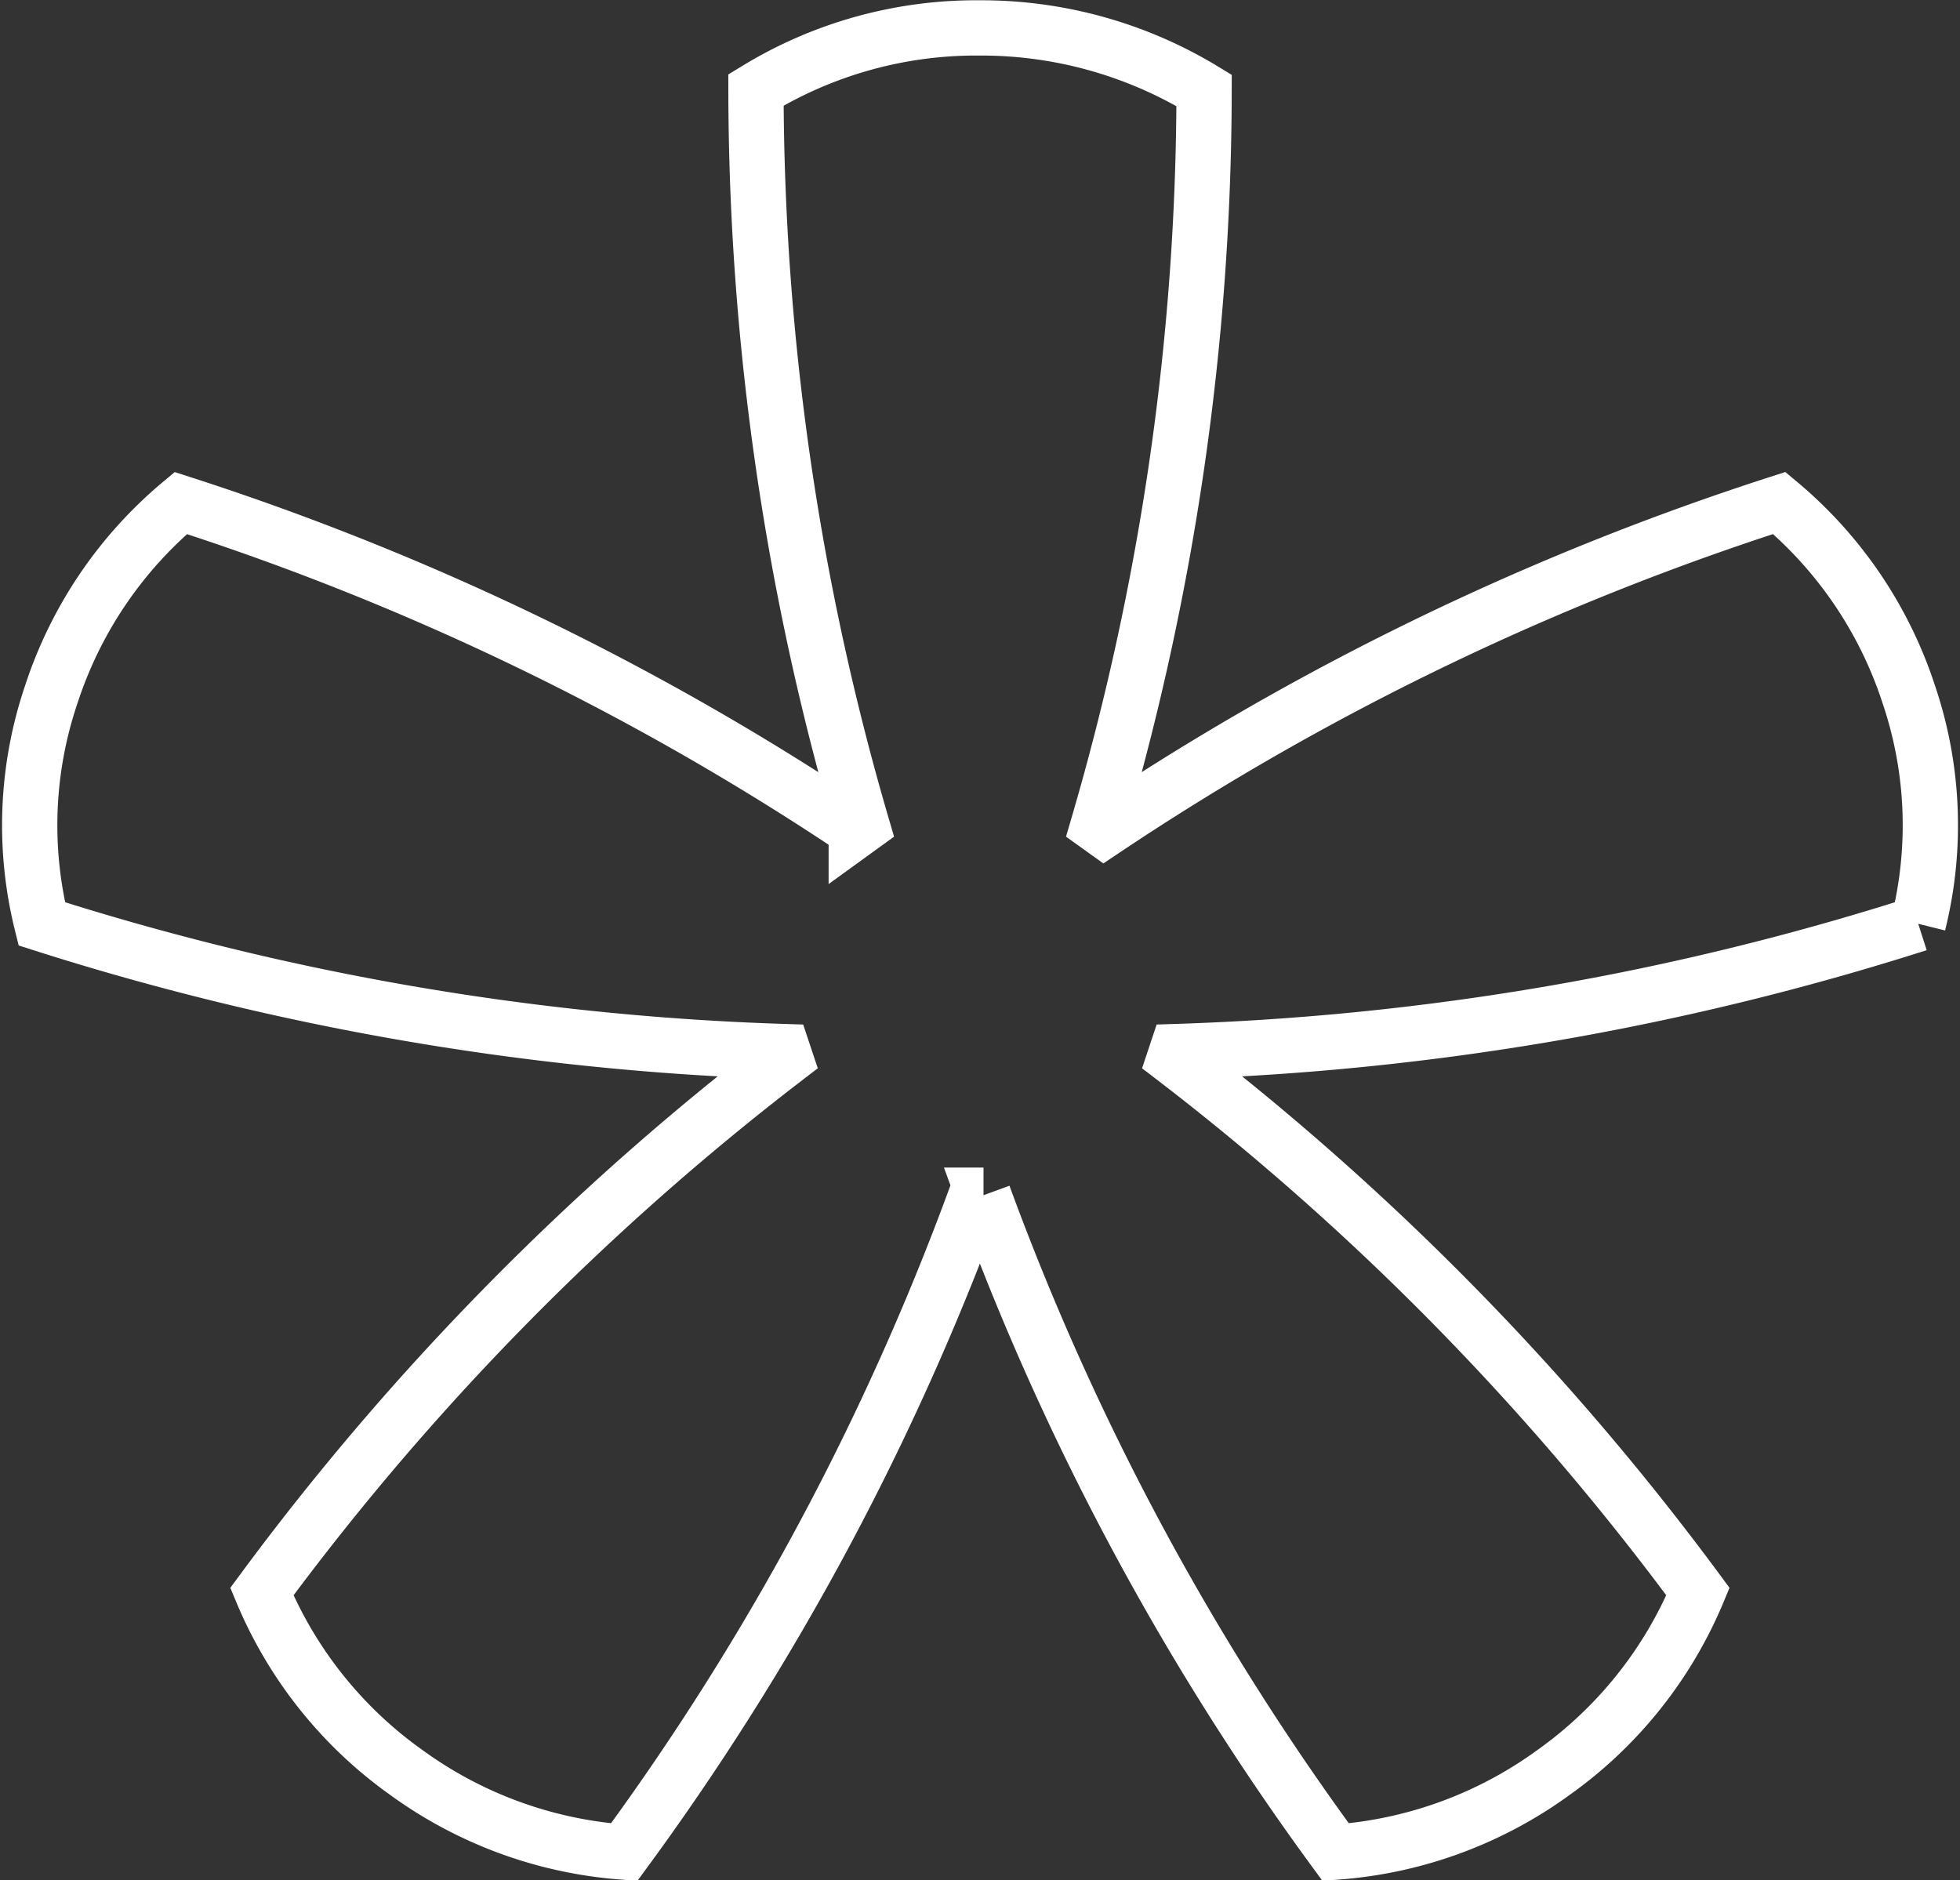
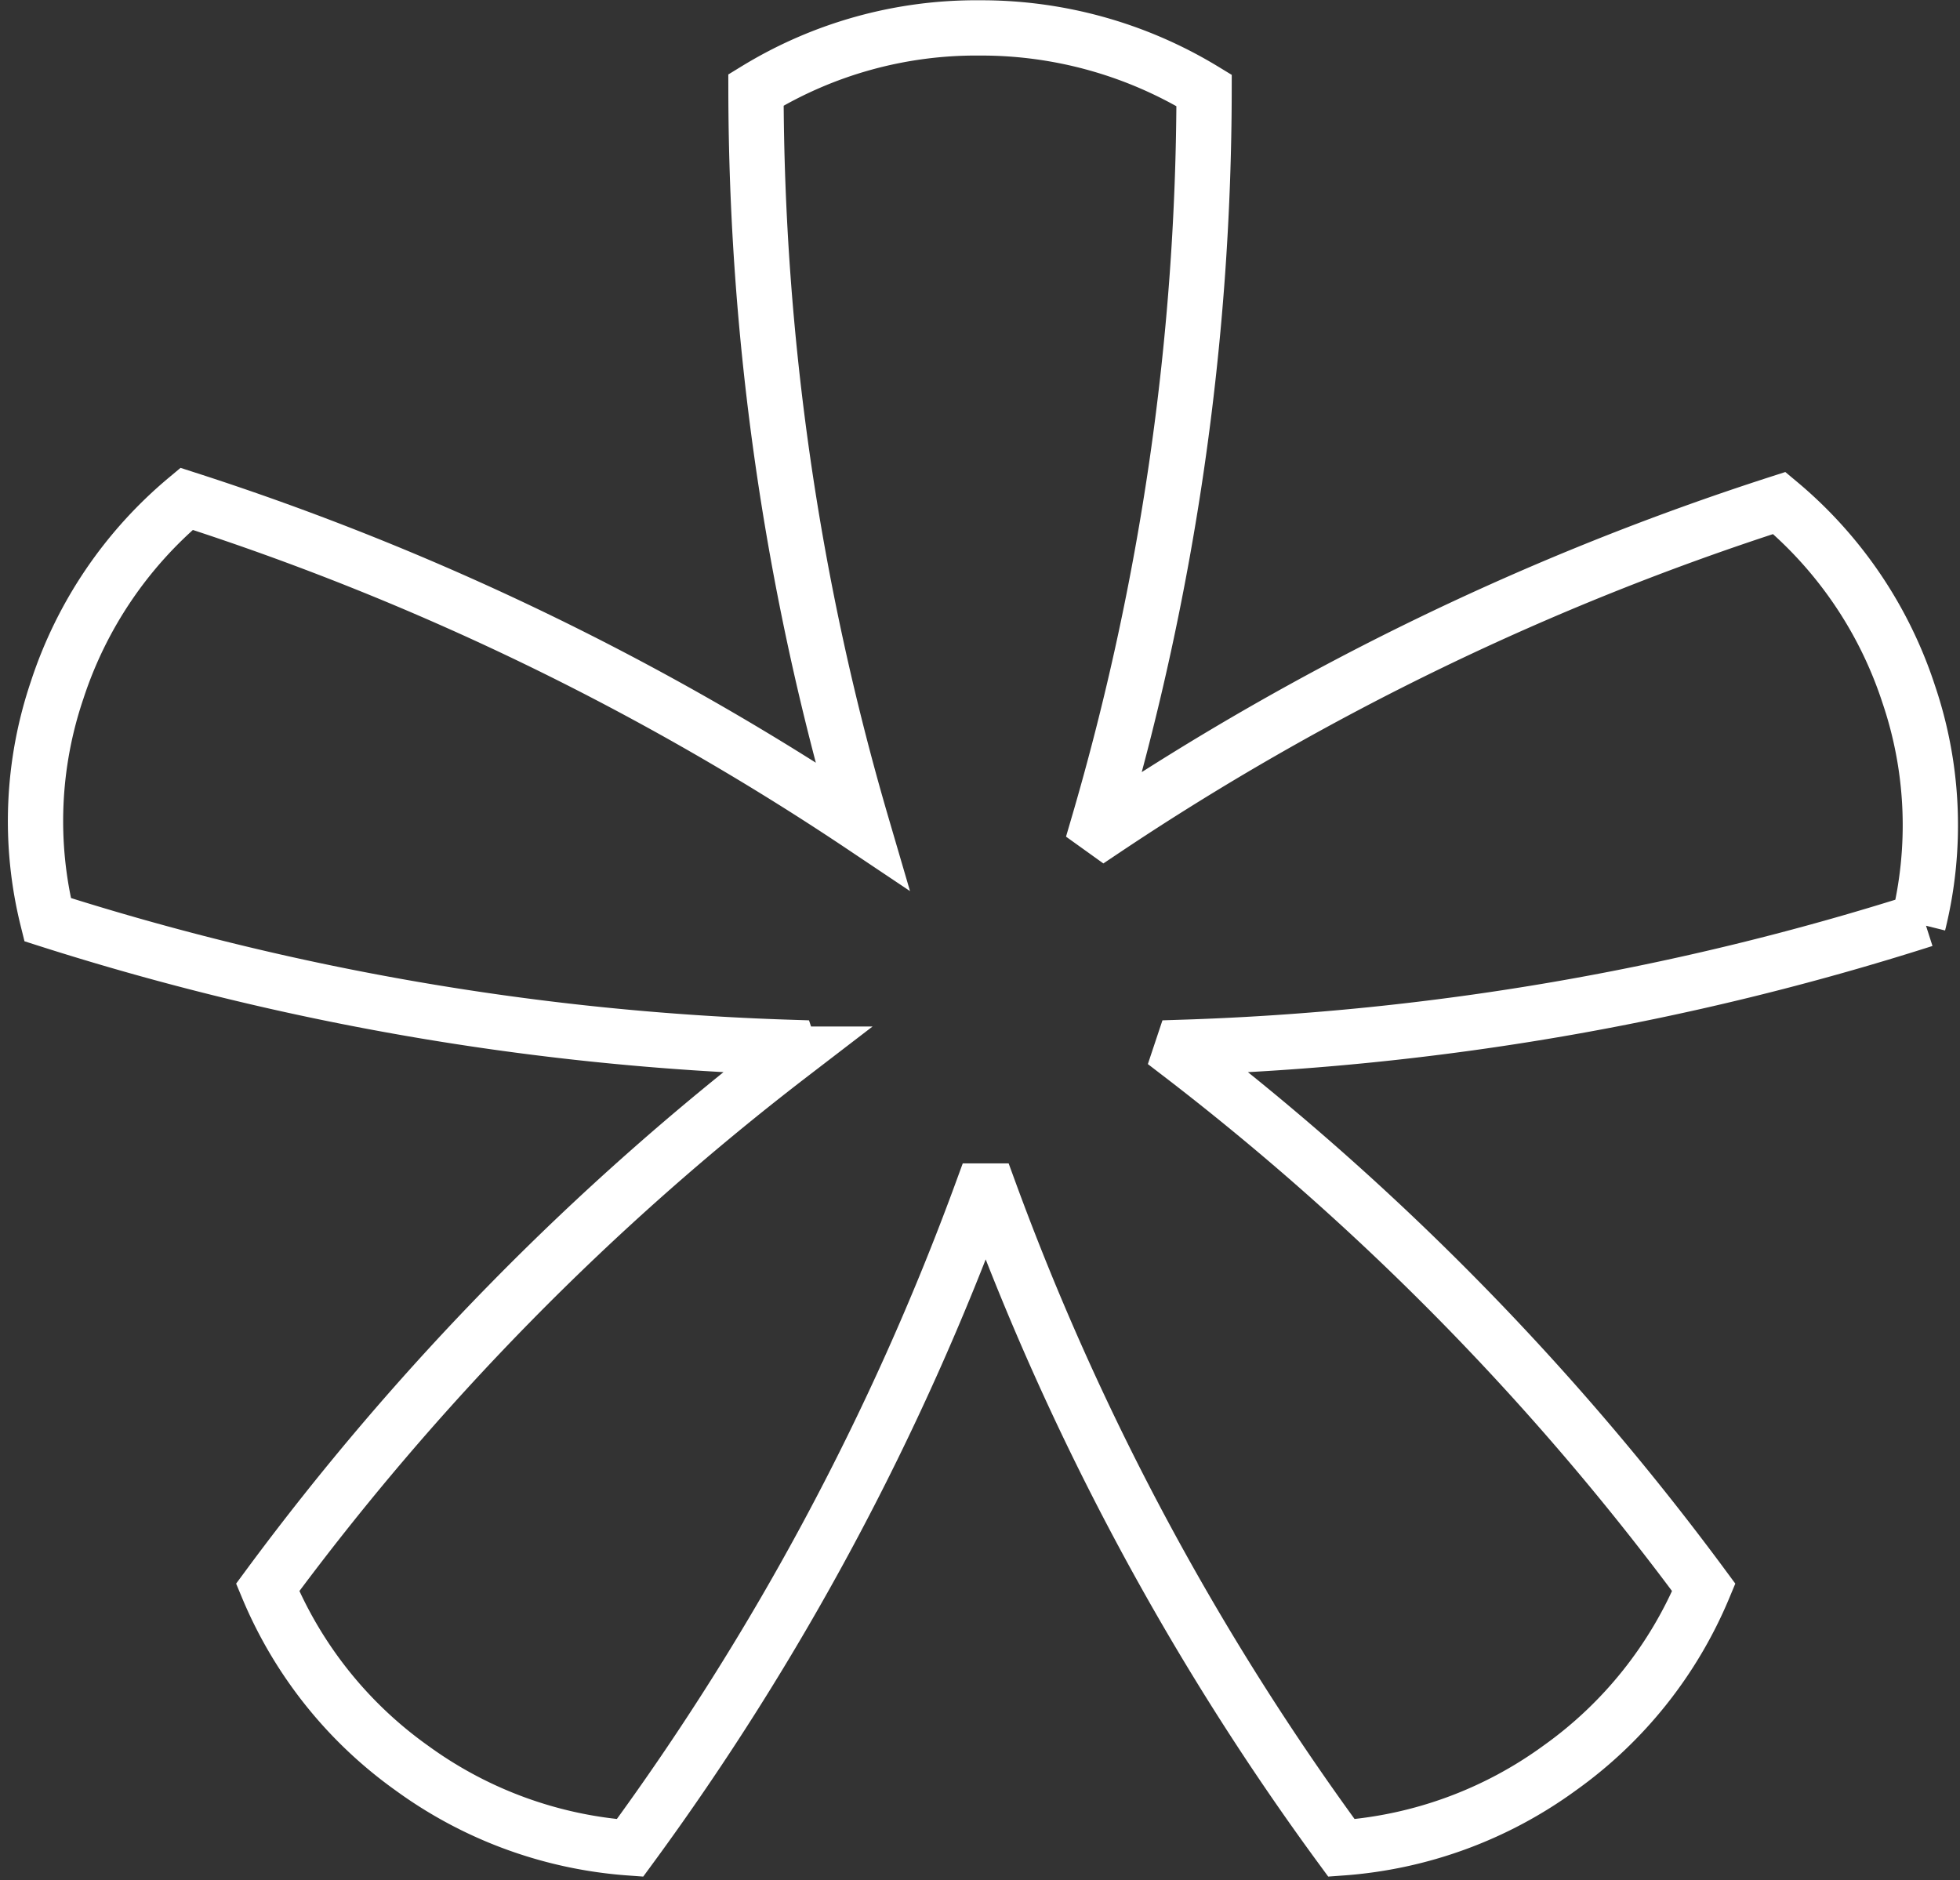
<svg xmlns="http://www.w3.org/2000/svg" width="35.455" height="34.009" viewBox="0 0 35.455 34.009">
  <rect x="0" y="0" width="35.455" height="34.009" fill="#333333" stroke="none" />
  <g id="Group_7078" data-name="Group 7078" transform="translate(2337.01 -1298.917)">
-     <path id="Path_2931" data-name="Path 2931" d="M-2302.31,1315.628a7.375,7.375,0,0,0-.173-4.154,7.561,7.561,0,0,0-2.341-3.458,48.919,48.919,0,0,0-12.217,5.912l-.106-.076a47.507,47.507,0,0,0,1.918-13.3,7.747,7.747,0,0,0-4.053-1.13,7.629,7.629,0,0,0-4.053,1.122,47.57,47.57,0,0,0,1.919,13.31l-.105.076a48.91,48.91,0,0,0-12.219-5.913,7.562,7.562,0,0,0-2.341,3.458,7.378,7.378,0,0,0-.173,4.154,49.276,49.276,0,0,0,13.409,2.31l.041.123a48.333,48.333,0,0,0-9.469,9.647,7.6,7.6,0,0,0,2.607,3.267,7.624,7.624,0,0,0,3.947,1.445,47.9,47.9,0,0,0,6.369-11.883h.131a47.9,47.9,0,0,0,6.37,11.883,7.626,7.626,0,0,0,3.947-1.445,7.6,7.6,0,0,0,2.607-3.267,48.336,48.336,0,0,0-9.469-9.647l.041-.123a49.266,49.266,0,0,0,13.413-2.31" transform="translate(0 0)" fill="none" stroke="#fff" stroke-width="1" />
+     <path id="Path_2931" data-name="Path 2931" d="M-2302.31,1315.628a7.375,7.375,0,0,0-.173-4.154,7.561,7.561,0,0,0-2.341-3.458,48.919,48.919,0,0,0-12.217,5.912l-.106-.076a47.507,47.507,0,0,0,1.918-13.3,7.747,7.747,0,0,0-4.053-1.13,7.629,7.629,0,0,0-4.053,1.122,47.57,47.57,0,0,0,1.919,13.31a48.91,48.91,0,0,0-12.219-5.913,7.562,7.562,0,0,0-2.341,3.458,7.378,7.378,0,0,0-.173,4.154,49.276,49.276,0,0,0,13.409,2.31l.041.123a48.333,48.333,0,0,0-9.469,9.647,7.6,7.6,0,0,0,2.607,3.267,7.624,7.624,0,0,0,3.947,1.445,47.9,47.9,0,0,0,6.369-11.883h.131a47.9,47.9,0,0,0,6.37,11.883,7.626,7.626,0,0,0,3.947-1.445,7.6,7.6,0,0,0,2.607-3.267,48.336,48.336,0,0,0-9.469-9.647l.041-.123a49.266,49.266,0,0,0,13.413-2.31" transform="translate(0 0)" fill="none" stroke="#fff" stroke-width="1" />
  </g>
</svg>